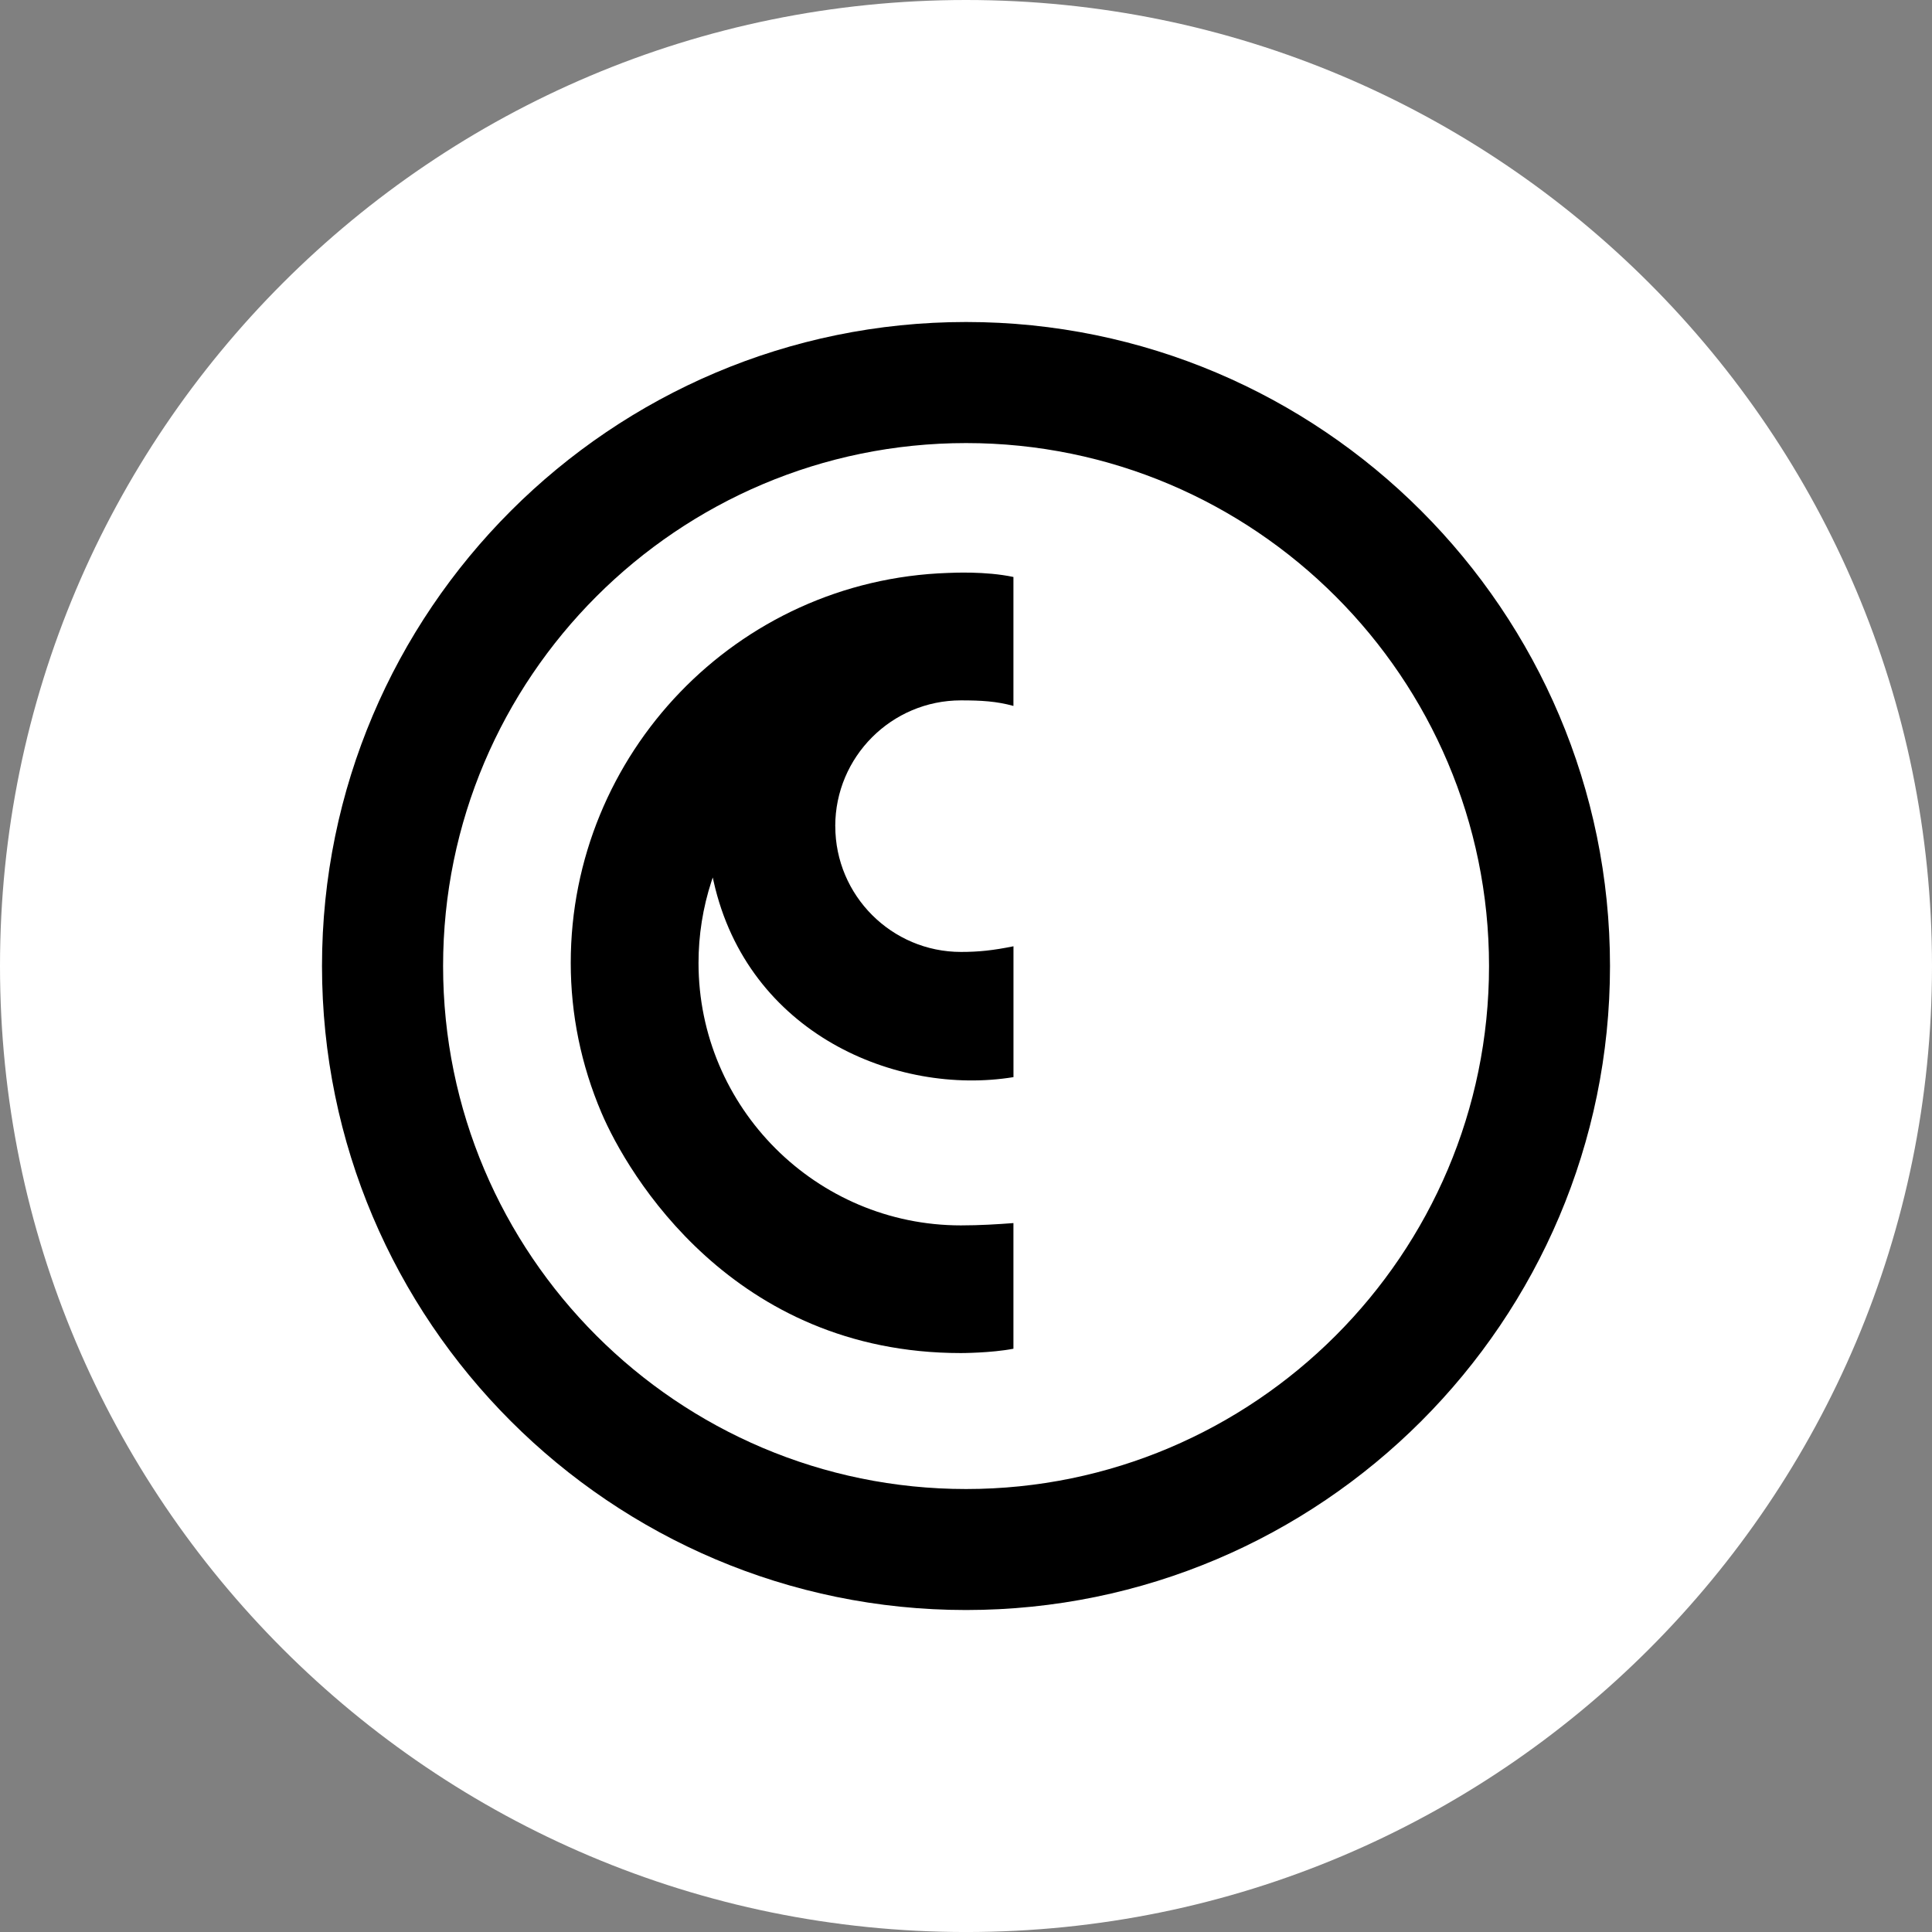
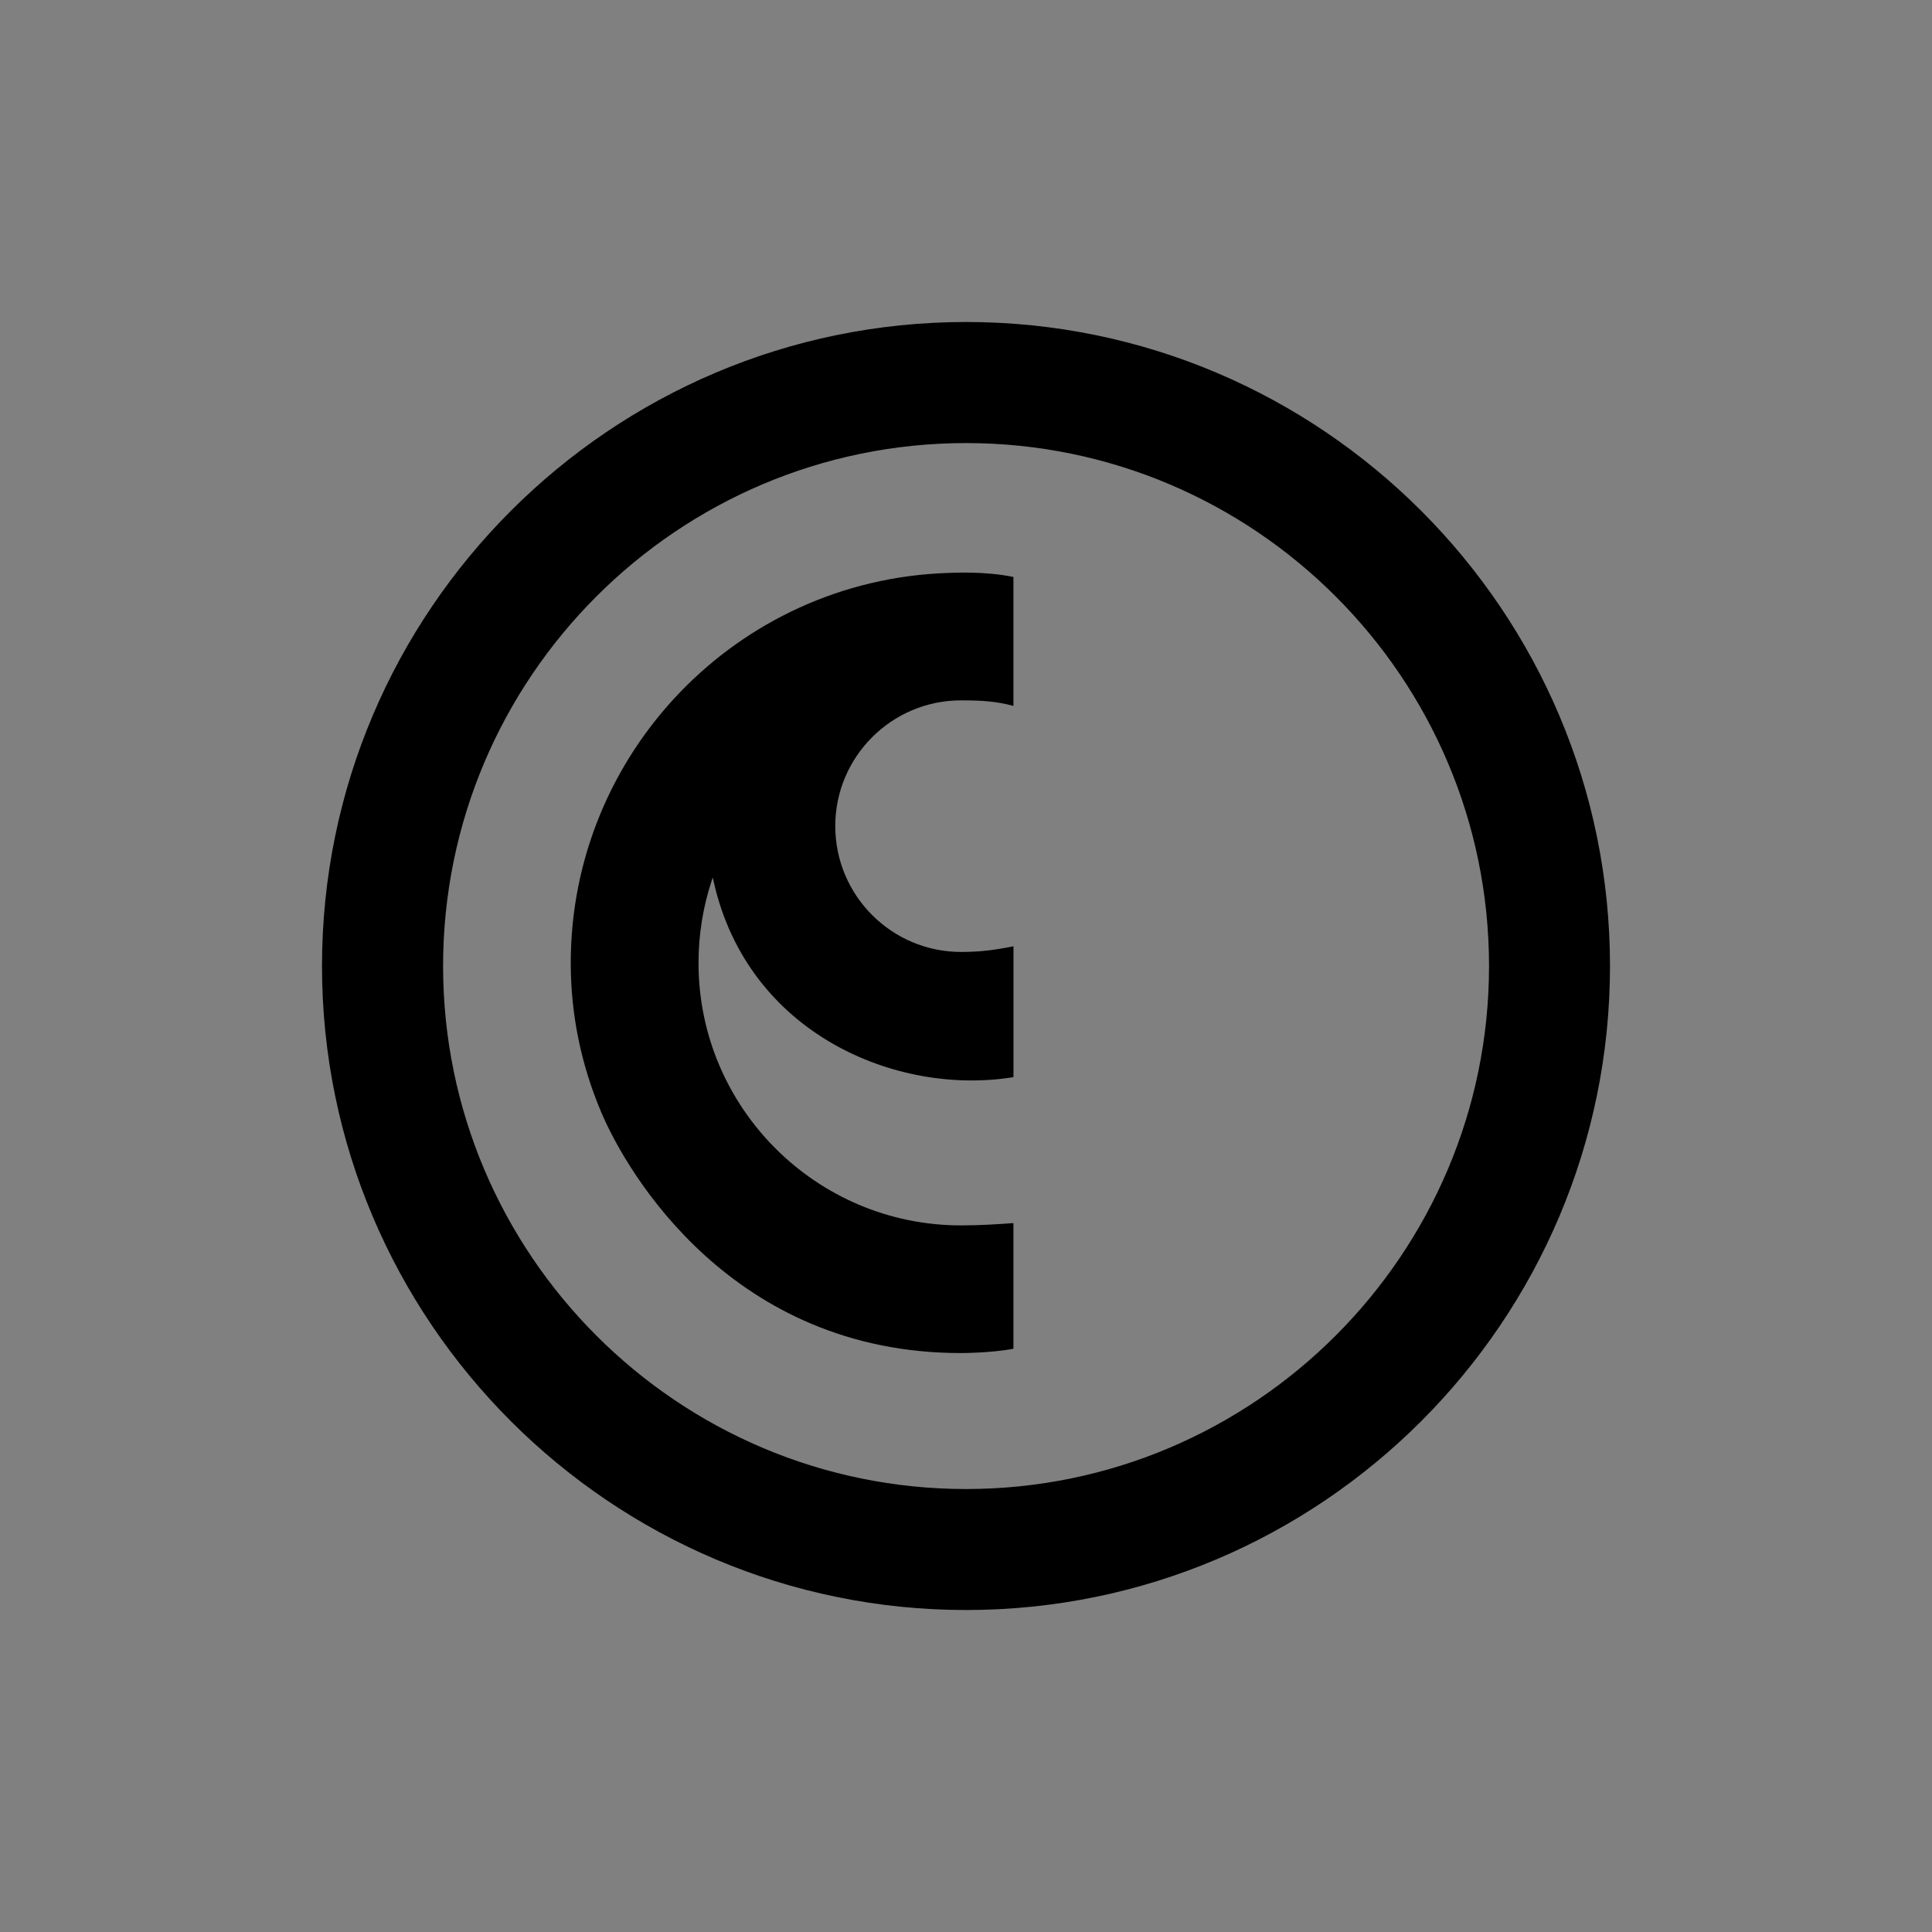
<svg xmlns="http://www.w3.org/2000/svg" width="96" height="96" viewBox="0 0 96 96" fill="none">
  <rect x="0" y="0" width="96" height="96" fill="#808080" stroke="none" />
-   <path d="M0 48.001C0 21.491 21.49 0 48 0C74.51 0 96 21.491 96 48.001C96 74.51 74.51 96.001 48 96.001C21.49 96.001 0 74.51 0 48.001Z" fill="white" />
  <path d="M47.102 28.469C47.337 28.462 48.956 28.374 50.357 28.67V35.077C49.514 34.845 48.76 34.801 47.748 34.801C44.304 34.802 41.503 37.604 41.503 41.051L41.505 41.053C41.505 44.498 44.307 47.301 47.752 47.301C48.63 47.301 49.341 47.226 50.359 47.02V53.522C44.547 54.469 37.155 51.362 35.461 43.803L35.416 43.602L35.351 43.797C34.926 45.101 34.709 46.465 34.709 47.848C34.709 55.039 40.56 60.889 47.748 60.889C48.685 60.889 49.593 60.832 50.357 60.774V67.018C49.233 67.233 47.748 67.233 47.748 67.233C36.412 67.233 31.184 58.341 29.887 55.294C28.873 52.912 28.36 50.406 28.36 47.844C28.36 37.474 36.592 28.82 47.102 28.469Z" fill="black" />
  <path fill-rule="evenodd" clip-rule="evenodd" d="M48.004 16C65.65 16.001 80 30.354 80 48.001C80 65.647 65.65 80 48.004 80.001C30.357 80.001 16 65.647 16 48.001C16 30.354 30.359 16 48.004 16ZM48.004 22.016C33.676 22.016 22.017 33.67 22.017 48.001C22.017 62.331 33.673 73.989 48.004 73.989C62.327 73.988 73.989 62.326 73.989 48.001C73.989 33.675 62.332 22.017 48.004 22.016Z" fill="black" />
</svg>